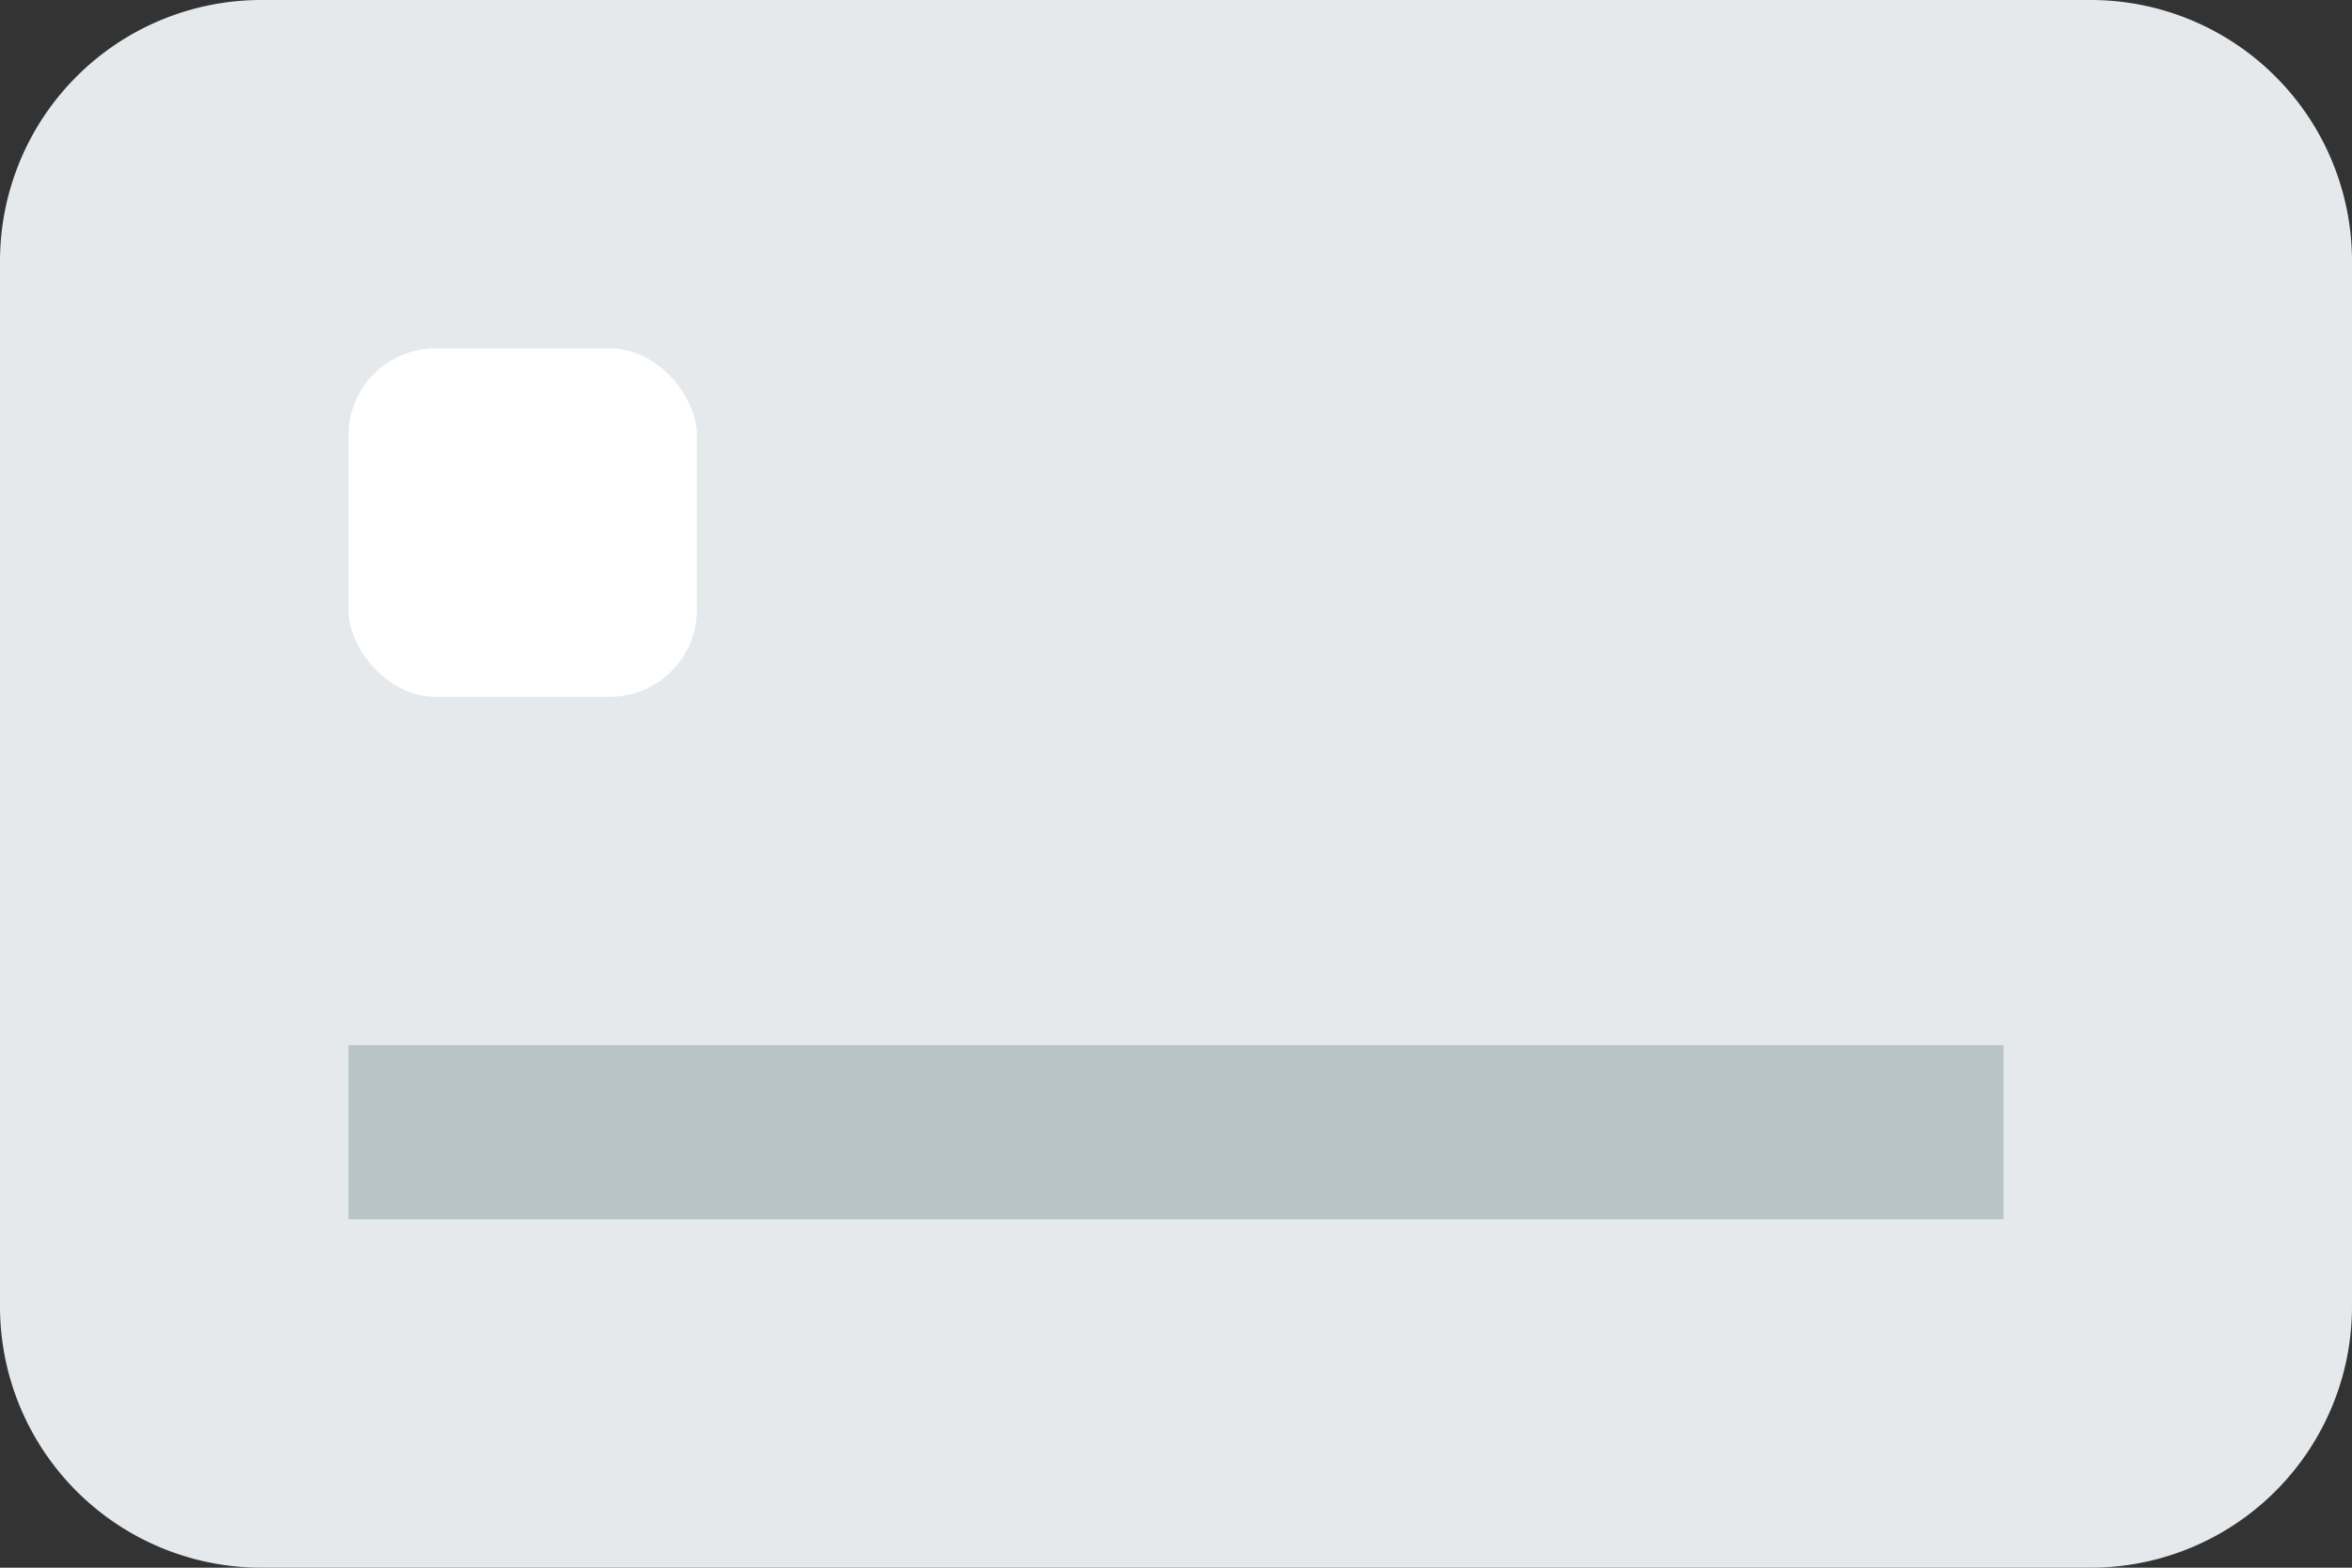
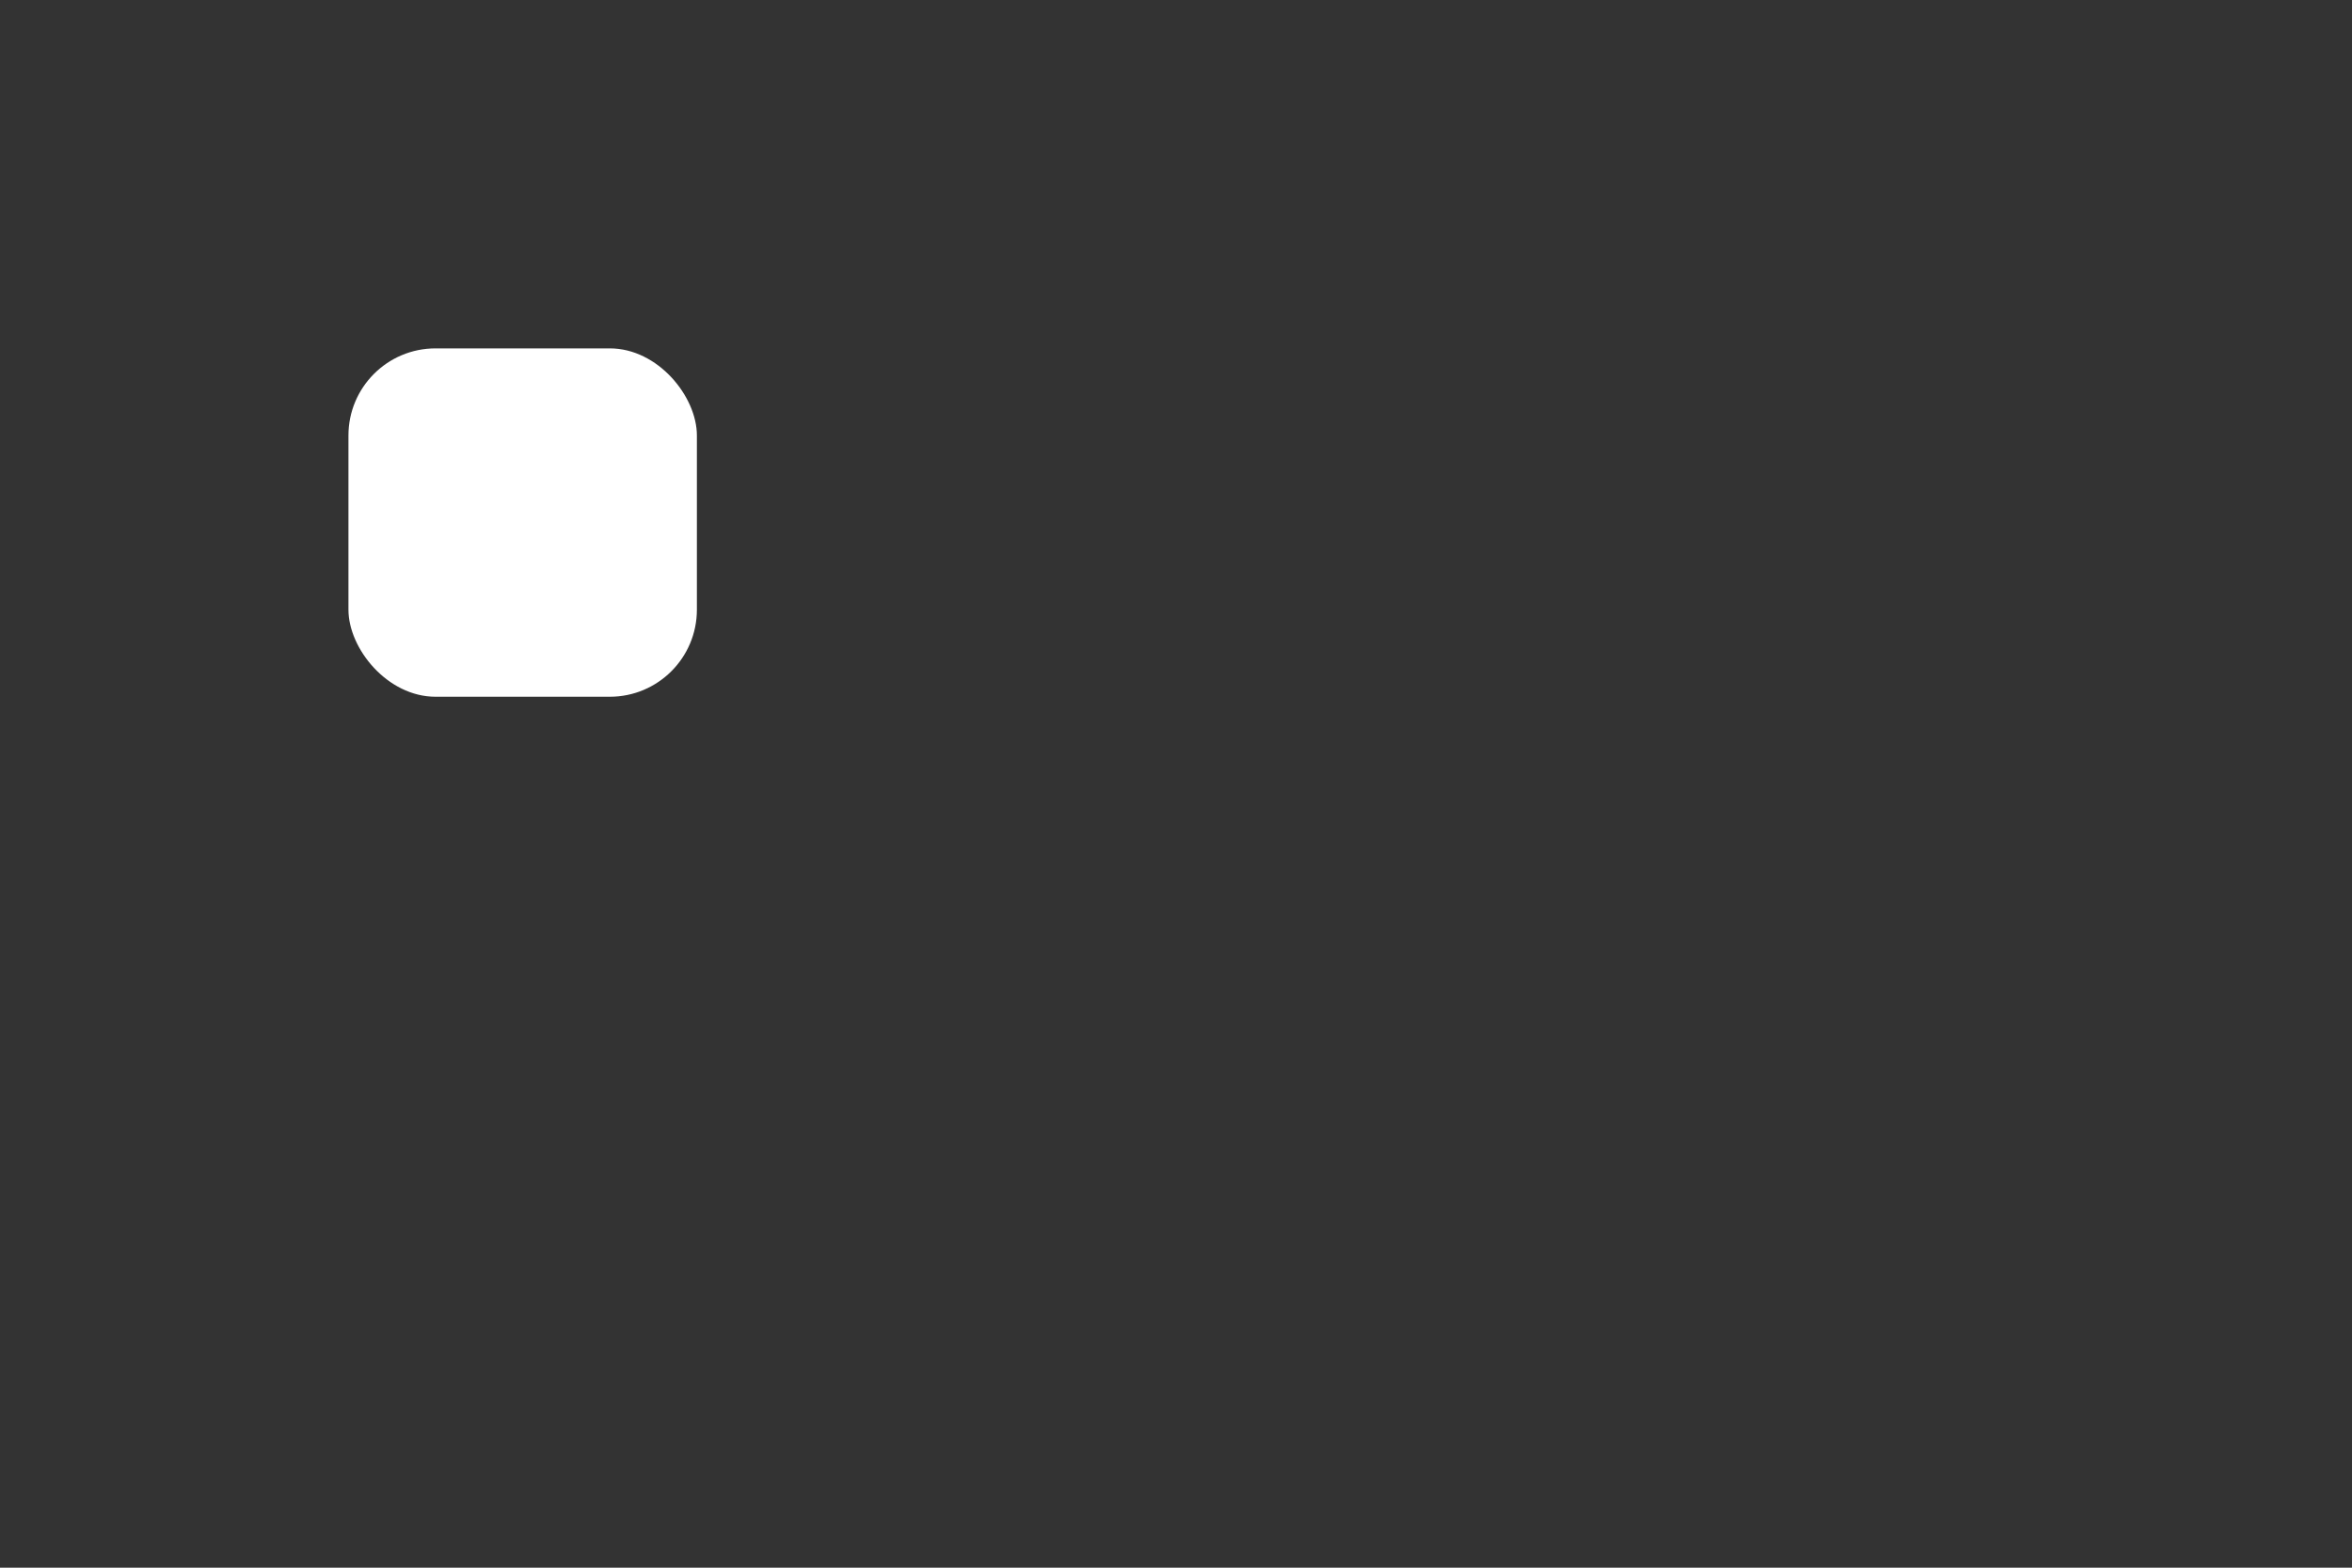
<svg xmlns="http://www.w3.org/2000/svg" width="27" height="18" fill="none" viewBox="0 0 27 18">
  <rect x="0" y="0" width="27" height="18" fill="#333333" stroke="none" />
-   <path fill="#E6E9EB" d="M0 3a3 3 0 0 1 3-3h21a3 3 0 0 1 3 3v12a3 3 0 0 1-3 3H3a3 3 0 0 1-3-3V3z" />
-   <path fill="#B9C4C9" d="M4 12h19v2H4z" />
  <rect width="4" height="4" x="4" y="4" fill="#fff" rx="1" />
</svg>